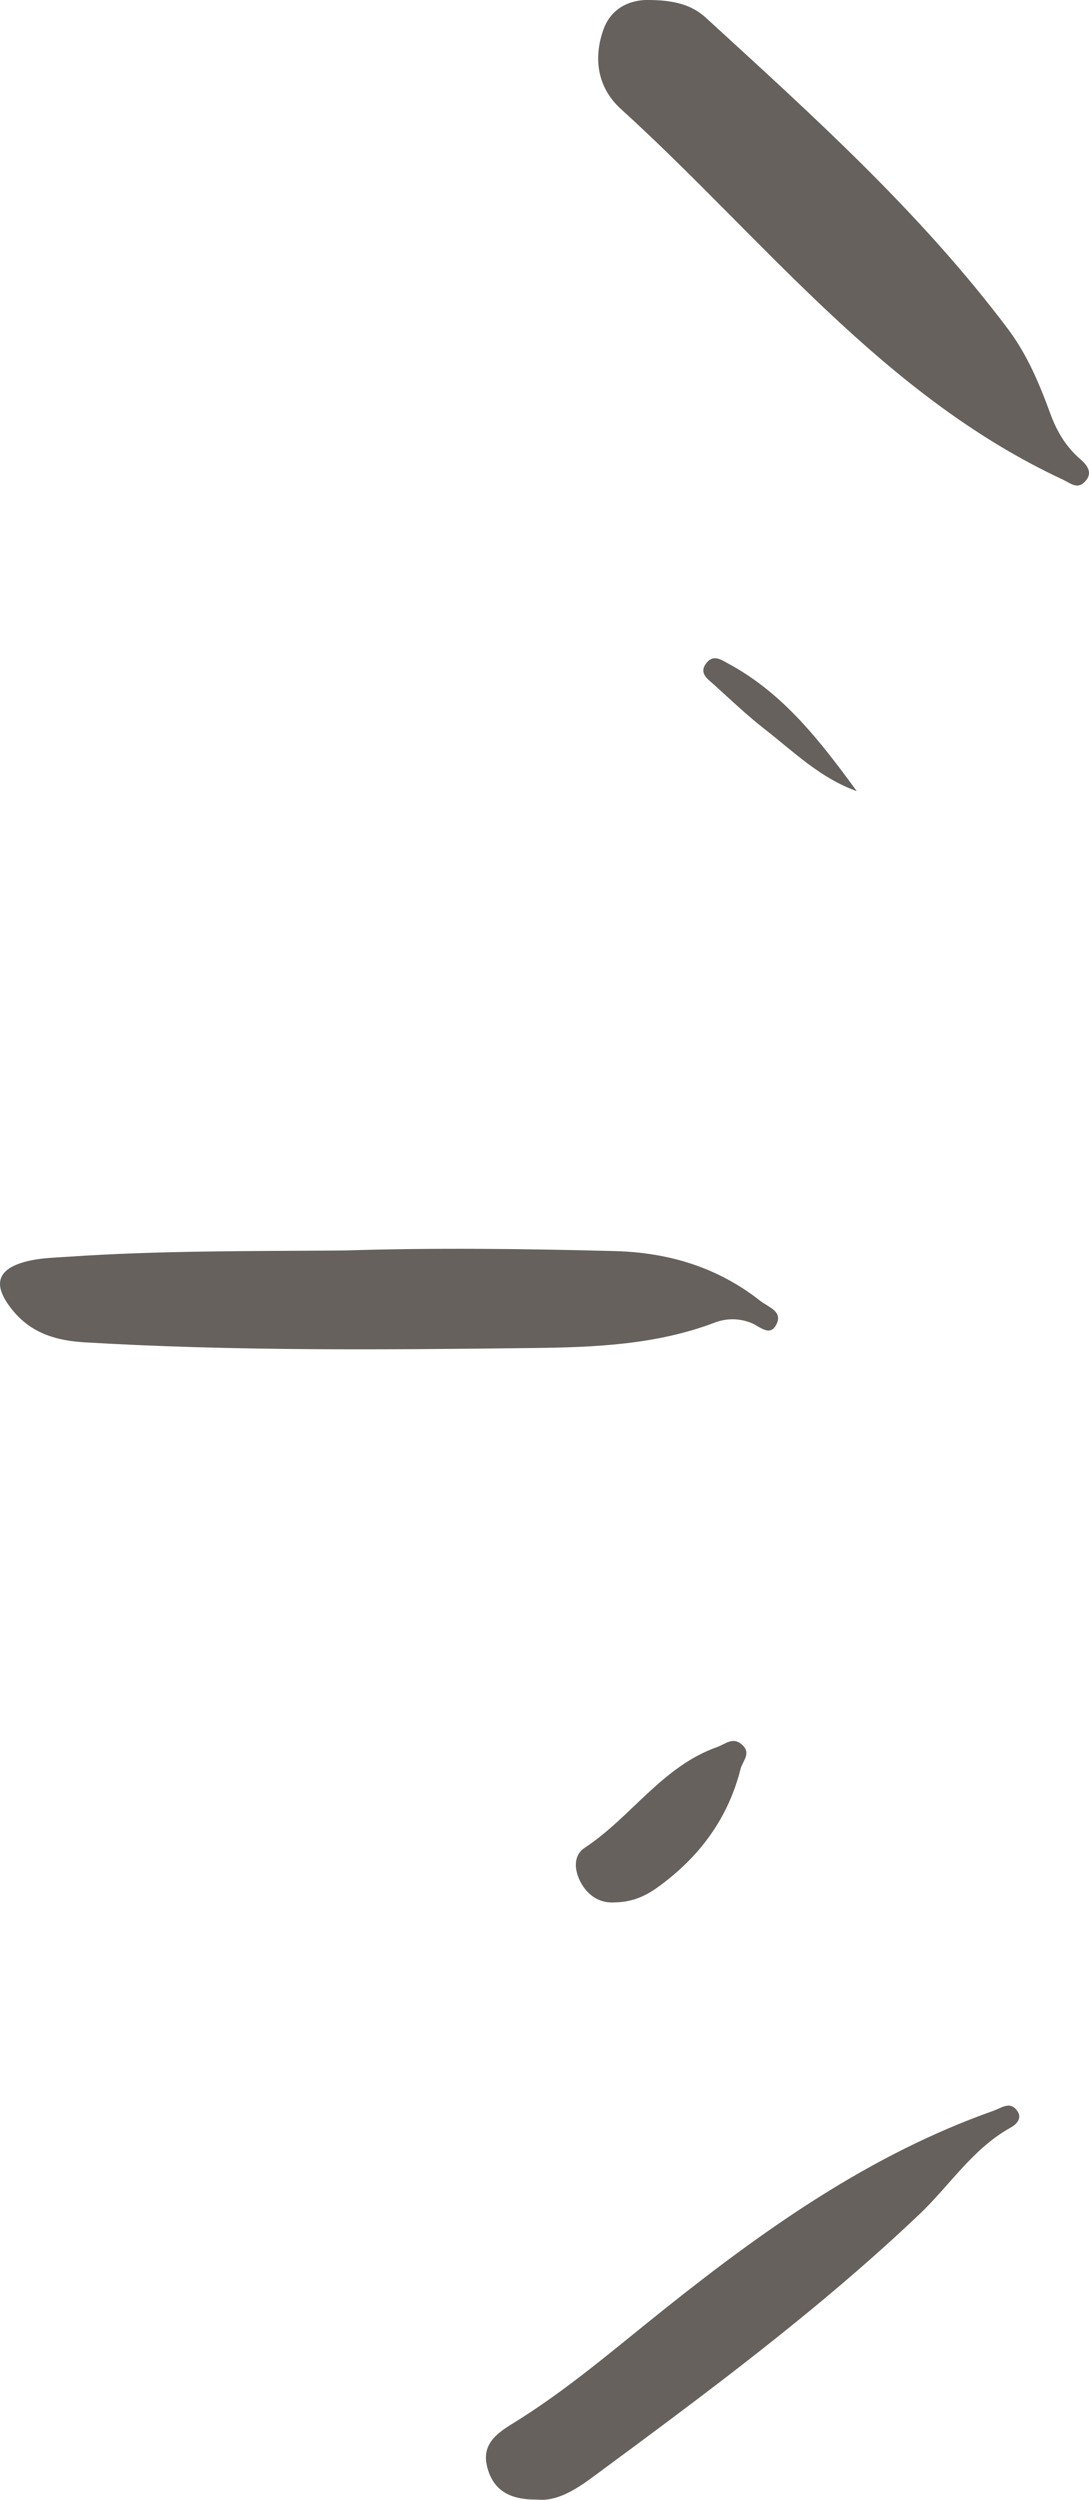
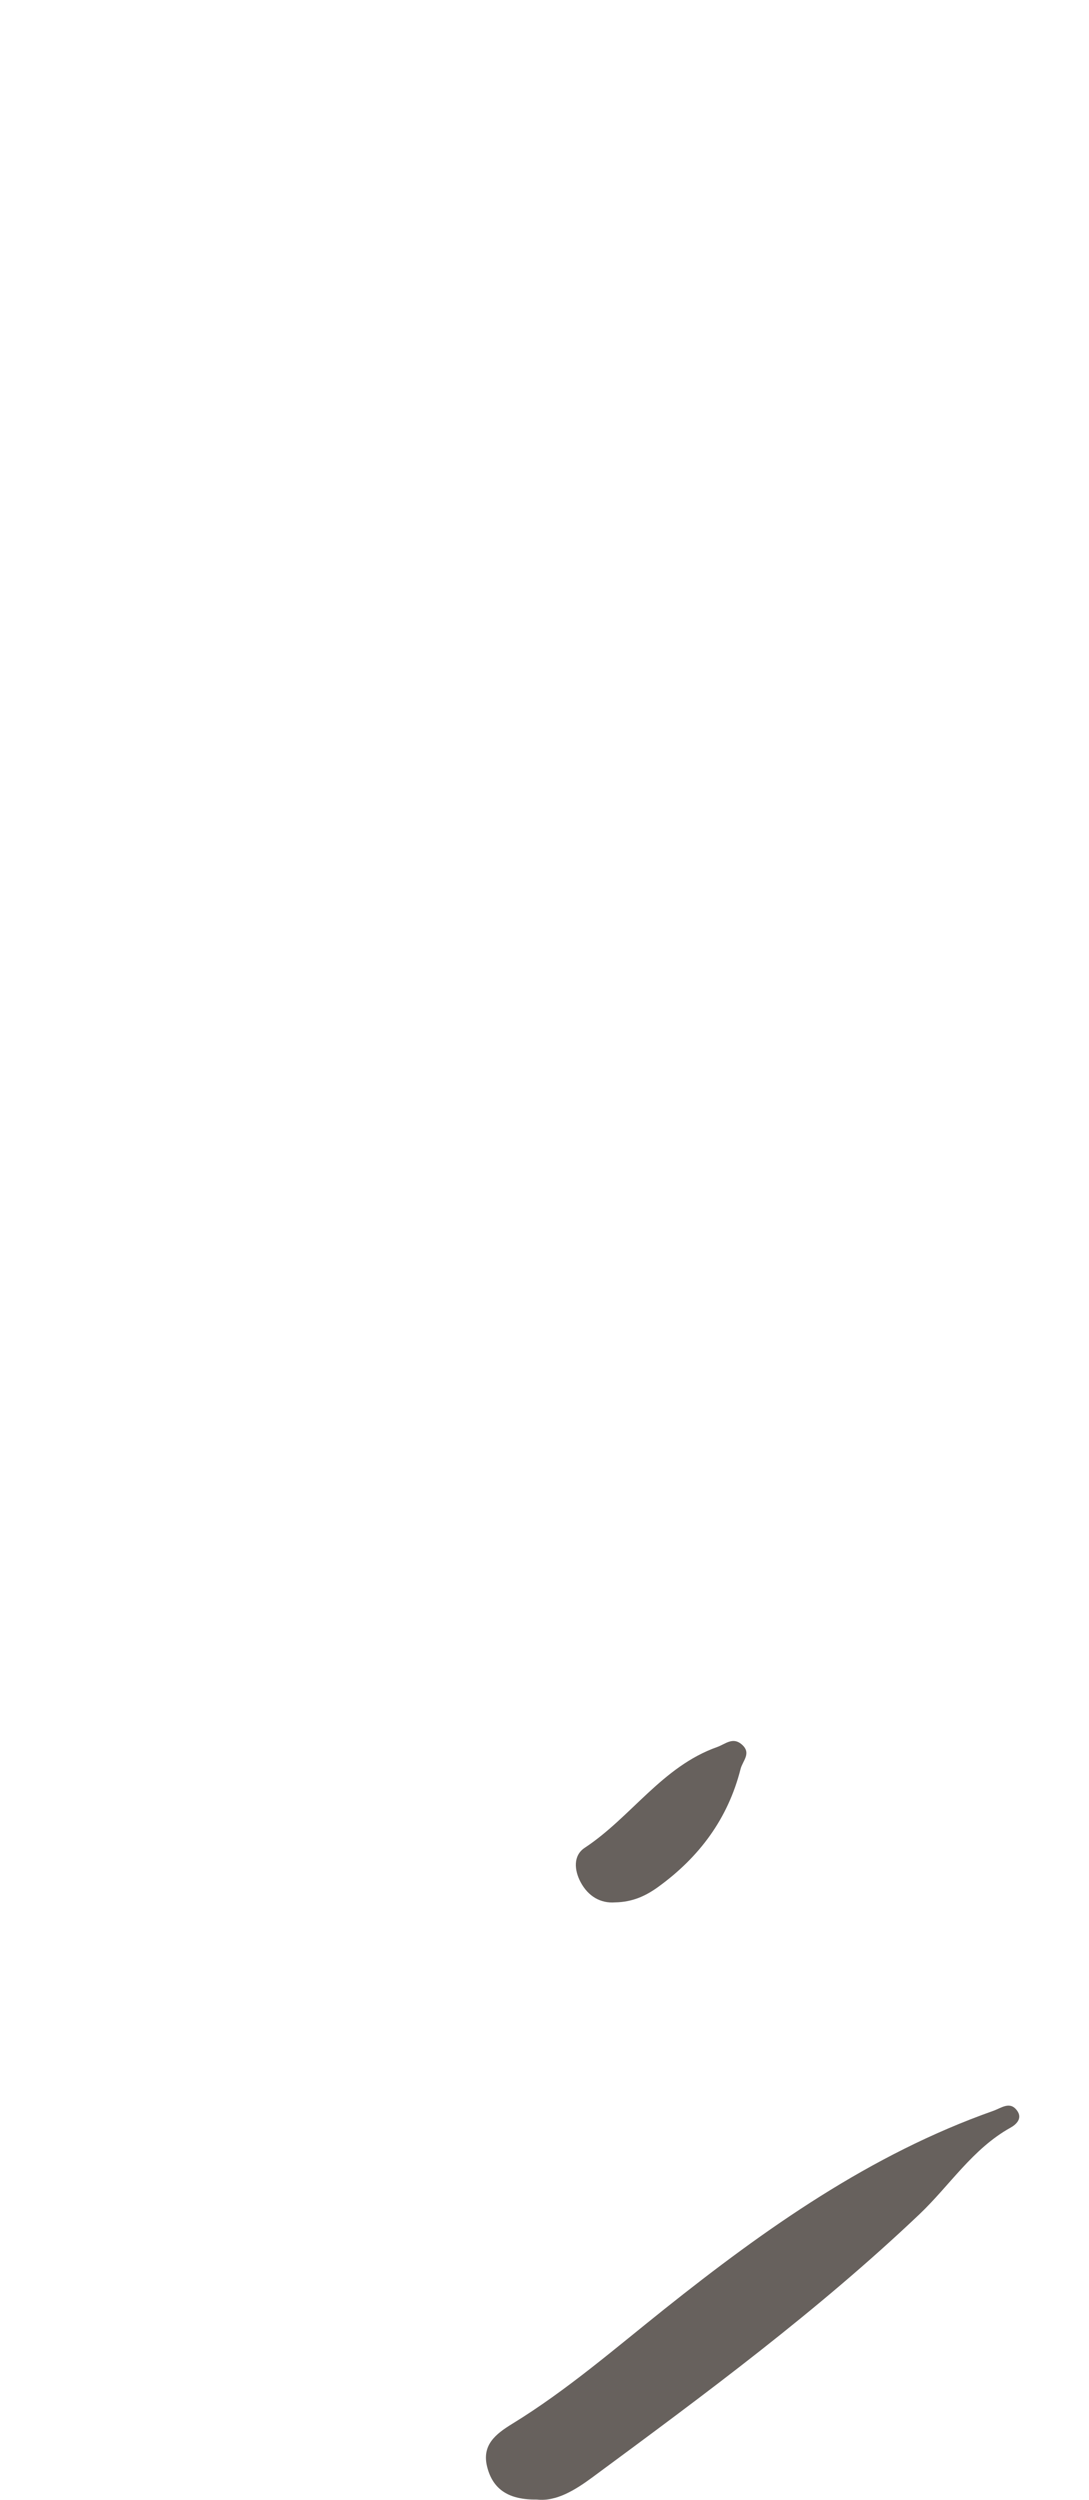
<svg xmlns="http://www.w3.org/2000/svg" enable-background="new 0 0 38.188 87.612" fill="#000000" height="87.612px" id="Layer_1" version="1.1" viewBox="0 0 38.188 87.612" width="38.188px" x="0px" xml:space="preserve" y="0px">
  <g id="change1">
-     <path clip-rule="evenodd" d="M22.644,0c1.008-0.009,1.625,0.178,2.111,0.624   c3.742,3.425,7.516,6.818,10.585,10.898c0.685,0.91,1.109,1.93,1.495,2.984c0.221,0.602,0.541,1.151,1.044,1.583   c0.244,0.209,0.474,0.494,0.146,0.812c-0.261,0.253-0.489,0.031-0.746-0.088c-6.33-2.944-10.511-8.455-15.505-12.992   c-0.802-0.728-0.98-1.732-0.622-2.763C21.447,0.211,22.178,0.012,22.644,0z" fill="#67615d" fill-rule="evenodd" />
-     <path clip-rule="evenodd" d="M12.083,43.826c3.156-0.099,6.31-0.061,9.466,0.021   c1.901,0.049,3.616,0.567,5.115,1.748c0.266,0.209,0.768,0.354,0.58,0.783c-0.226,0.515-0.598,0.107-0.901-0.013   c-0.43-0.169-0.864-0.169-1.288-0.008c-2.058,0.779-4.225,0.863-6.375,0.888c-5.232,0.062-10.465,0.109-15.694-0.198   c-1.005-0.059-1.878-0.312-2.539-1.12c-0.752-0.919-0.561-1.497,0.625-1.751c0.426-0.091,0.871-0.101,1.309-0.13   C5.611,43.825,8.848,43.853,12.083,43.826z" fill="#67615d" fill-rule="evenodd" />
    <path clip-rule="evenodd" d="M18.832,87.603c-0.967,0.015-1.545-0.335-1.749-1.146   c-0.192-0.762,0.288-1.145,0.879-1.508c1.909-1.17,3.6-2.637,5.346-4.028c3.539-2.819,7.207-5.415,11.523-6.941   c0.294-0.104,0.595-0.359,0.846,0.008c0.175,0.255-0.03,0.464-0.242,0.582c-1.328,0.738-2.129,2.024-3.194,3.035   c-3.568,3.388-7.518,6.304-11.467,9.219C20.168,87.271,19.504,87.68,18.832,87.603z" fill="#67615d" fill-rule="evenodd" />
    <path clip-rule="evenodd" d="M21.562,66.674c-0.495,0.037-0.933-0.206-1.201-0.708   c-0.225-0.421-0.267-0.935,0.143-1.205c1.627-1.073,2.717-2.849,4.642-3.531c0.293-0.104,0.551-0.37,0.871-0.087   c0.344,0.305,0.025,0.567-0.048,0.857c-0.443,1.744-1.448,3.088-2.887,4.131C22.653,66.441,22.19,66.664,21.562,66.674z" fill="#67615d" fill-rule="evenodd" />
-     <path clip-rule="evenodd" d="M30.044,27.727c-1.274-0.452-2.2-1.371-3.212-2.159   c-0.625-0.487-1.203-1.037-1.792-1.57c-0.226-0.204-0.558-0.409-0.255-0.777c0.244-0.296,0.517-0.091,0.749,0.034   C27.471,24.294,28.773,25.989,30.044,27.727z" fill="#67615d" fill-rule="evenodd" />
  </g>
</svg>